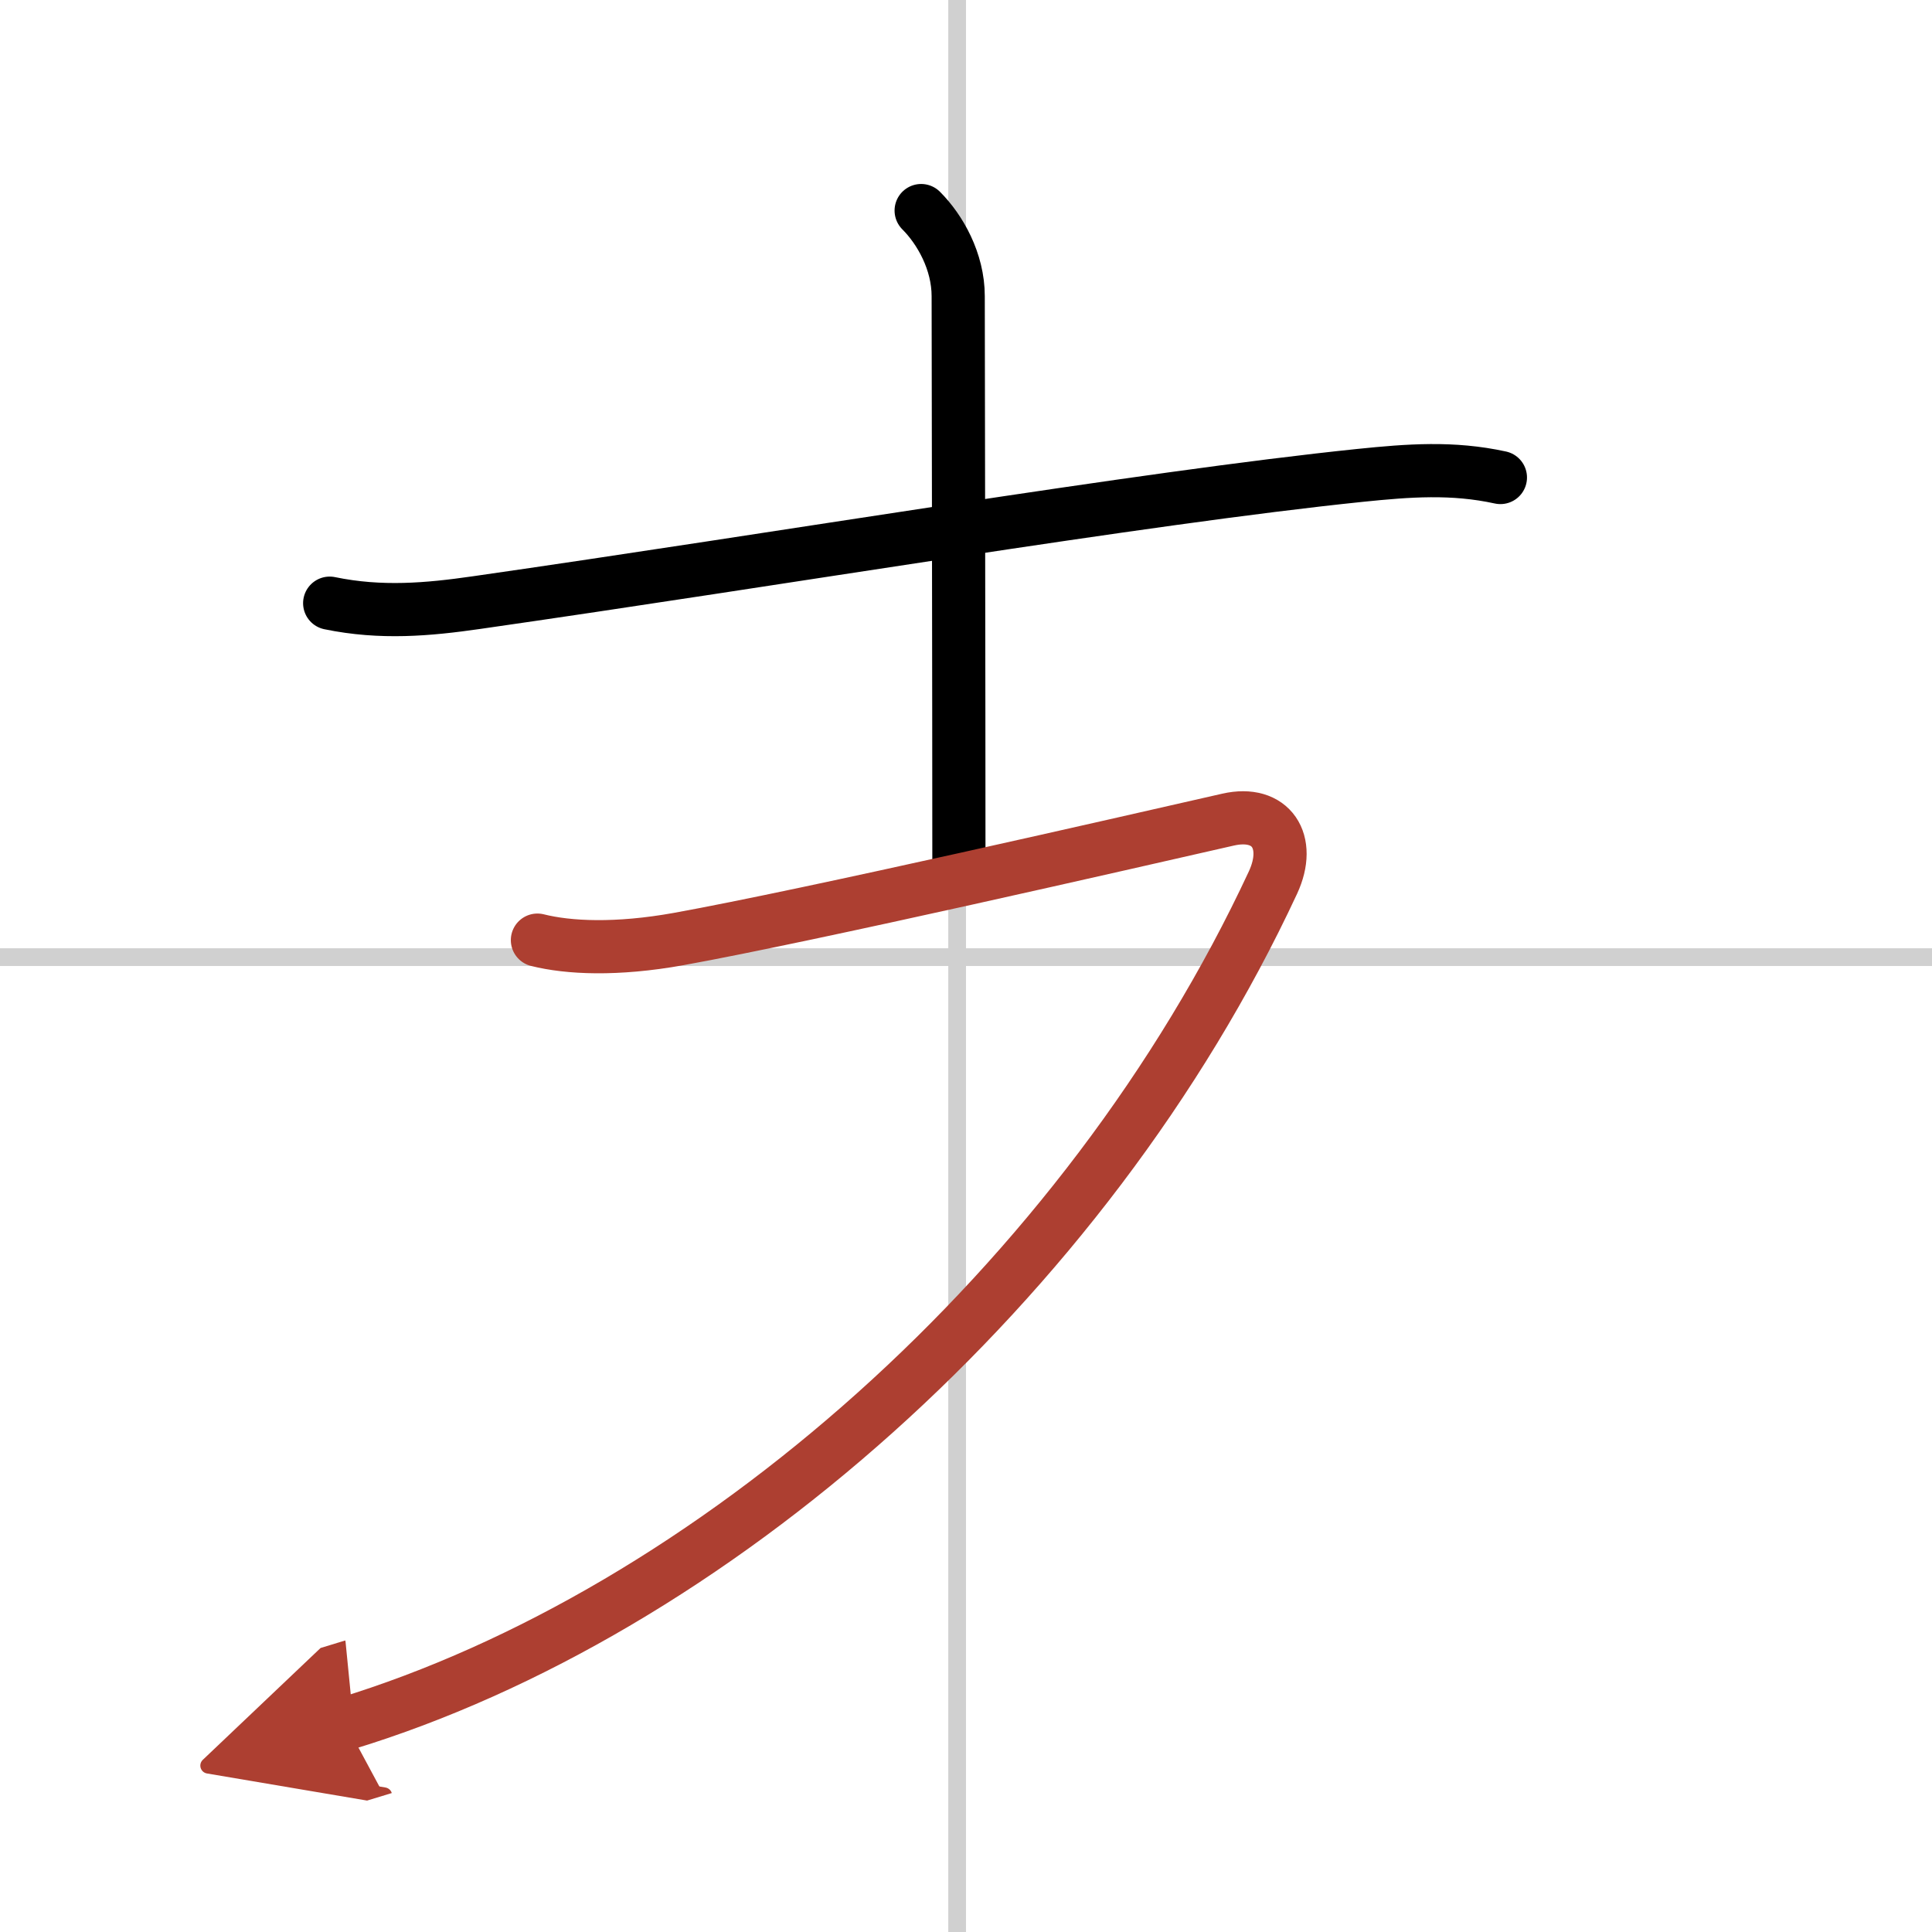
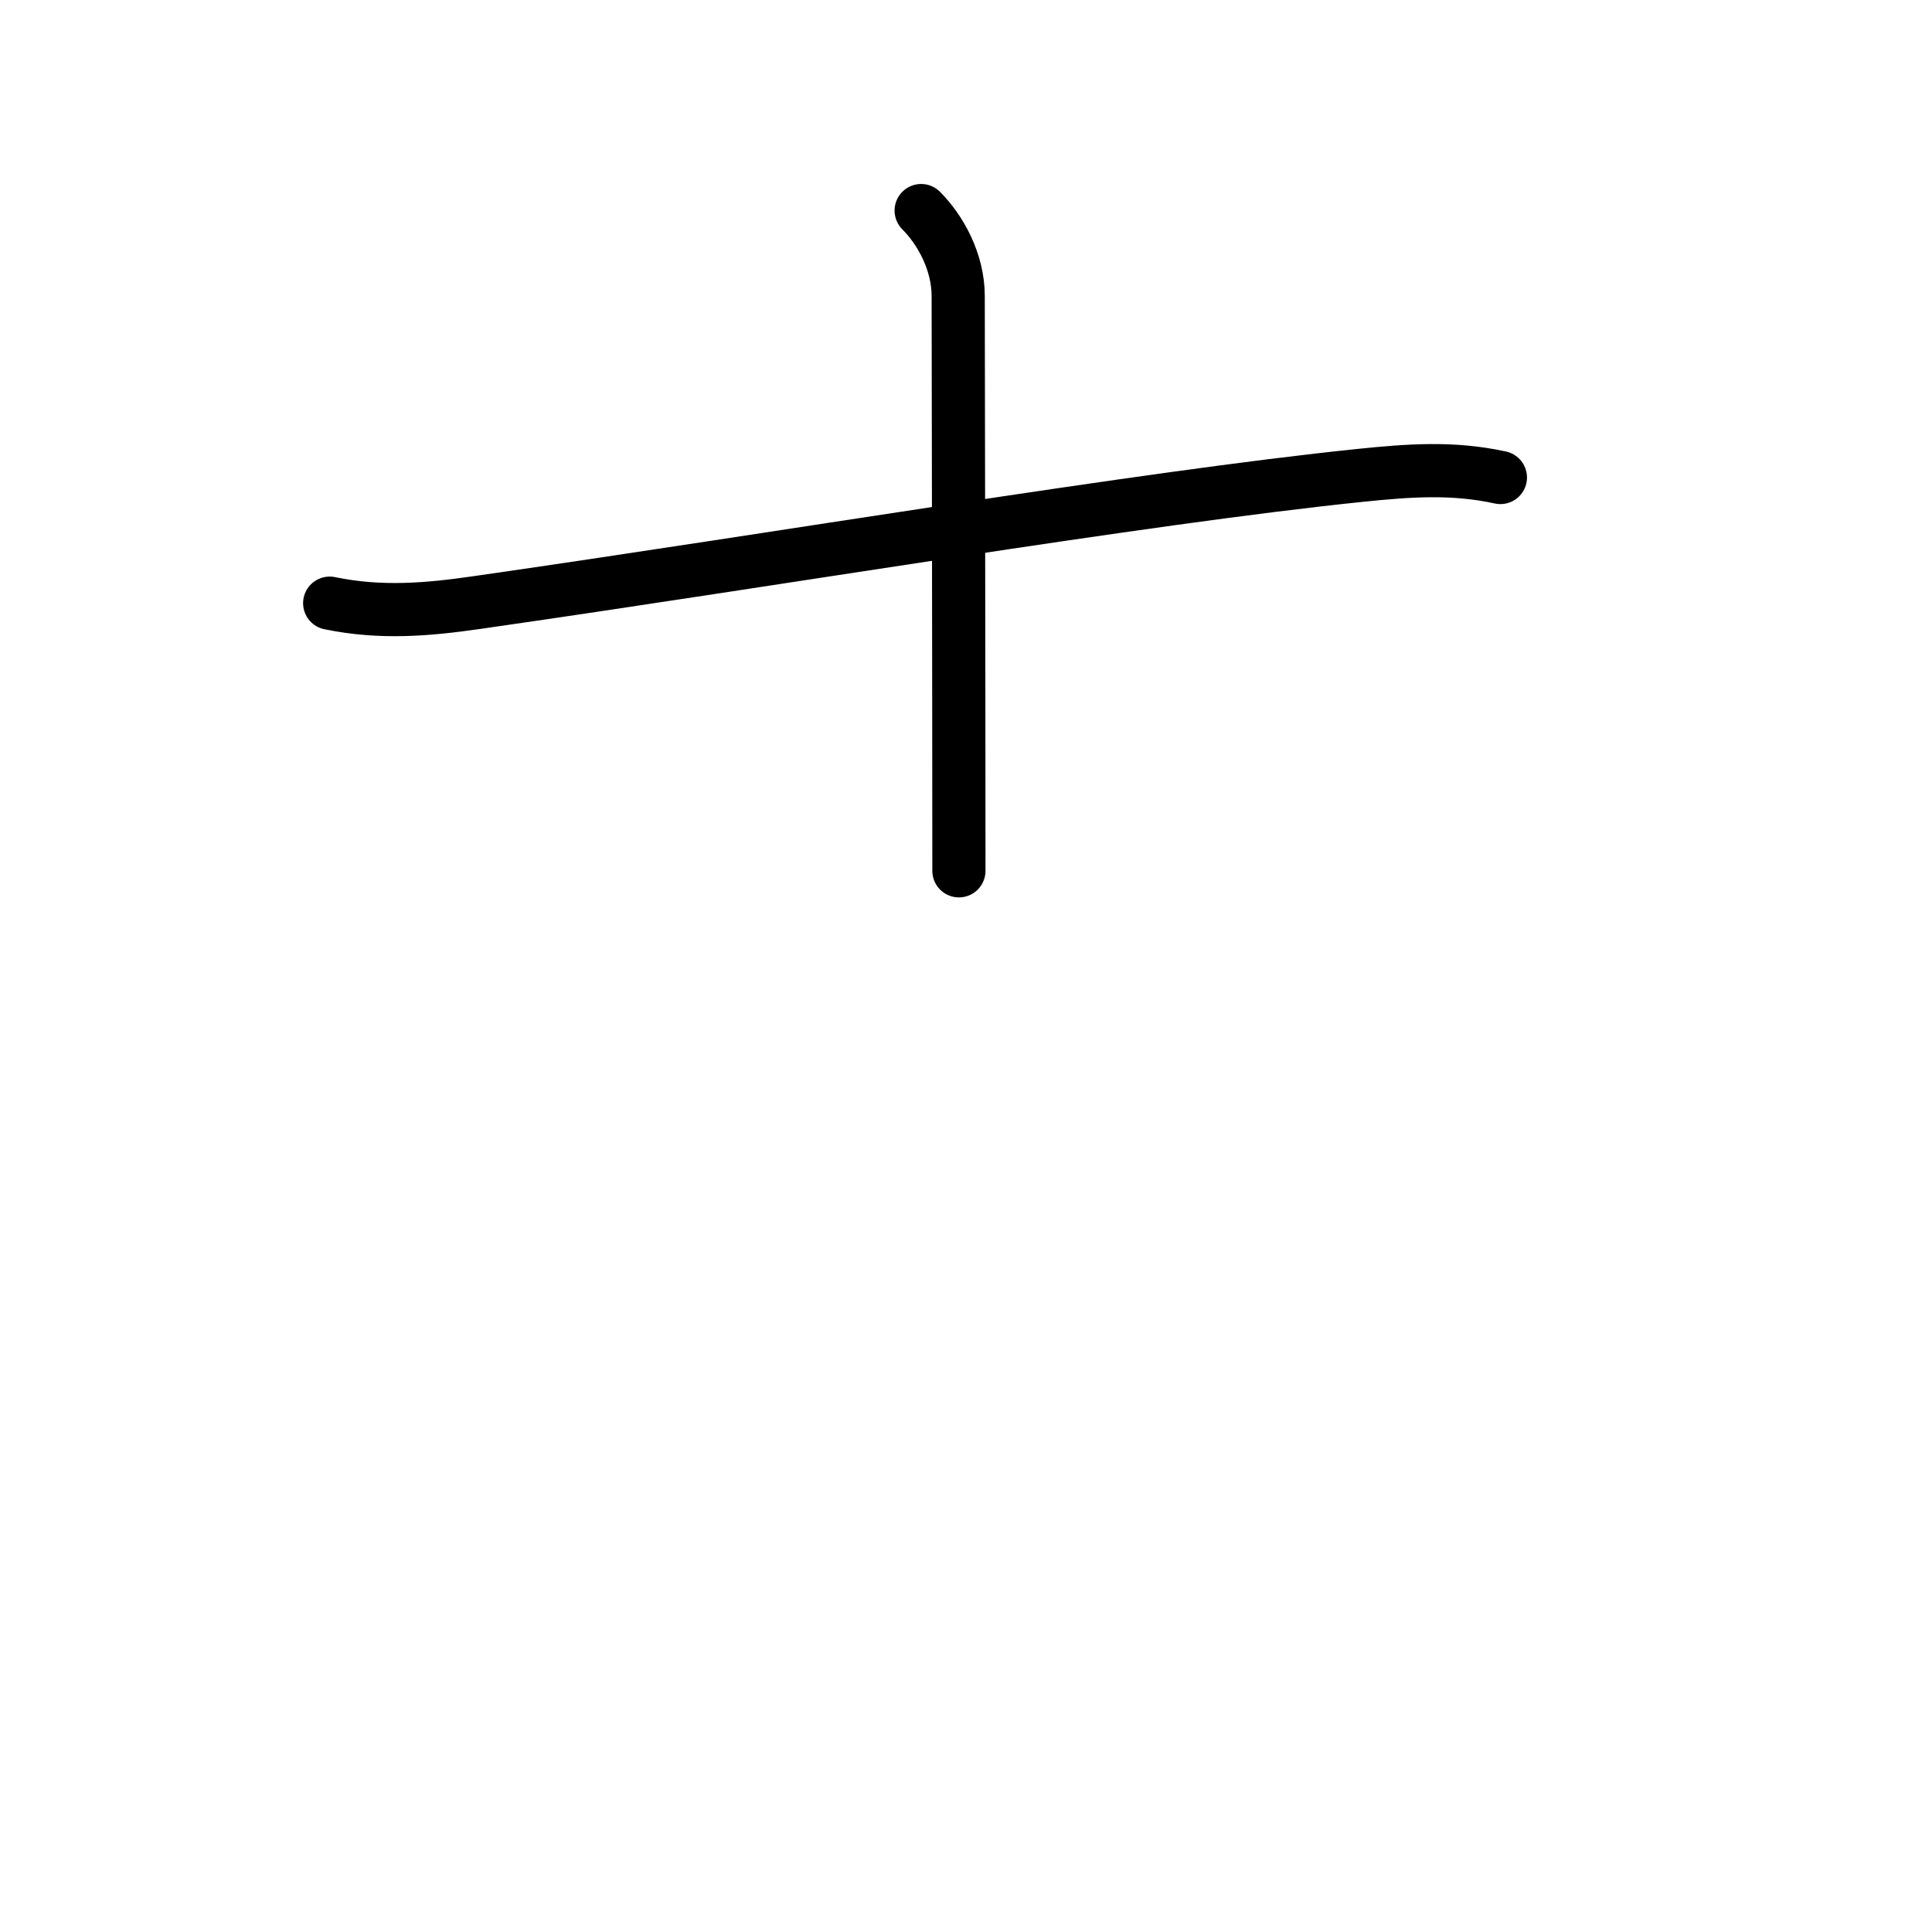
<svg xmlns="http://www.w3.org/2000/svg" width="400" height="400" viewBox="0 0 109 109">
  <defs>
    <marker id="a" markerWidth="4" orient="auto" refX="1" refY="5" viewBox="0 0 10 10">
-       <polyline points="0 0 10 5 0 10 1 5" fill="#ad3f31" stroke="#ad3f31" />
-     </marker>
+       </marker>
  </defs>
  <g fill="none" stroke="#000" stroke-linecap="round" stroke-linejoin="round" stroke-width="3">
    <rect width="100%" height="100%" fill="#fff" stroke="#fff" />
-     <line x1="54" x2="54" y2="109" stroke="#d0d0d0" stroke-width="1" />
-     <line x2="109" y1="54" y2="54" stroke="#d0d0d0" stroke-width="1" />
    <path d="m18.6 34.03c2.9 0.6 5.56 0.36 8.27-0.03 17.11-2.45 37.49-5.9 49.87-7.18 2.73-0.28 5.21-0.47 7.91 0.12" />
    <path d="m51.97 11.88c1.07 1.07 2.09 2.87 2.09 4.83 0 0.79 0.04 22.91 0.04 32.42" />
-     <path d="M30.32,53.04c1.75,0.44,4.46,0.57,7.96-0.06c7.47-1.35,25.47-5.48,31.01-6.74c2.43-0.55,3.6,1.24,2.53,3.55C61.25,72.5,40,91,19.5,97.25" marker-end="url(#a)" stroke="#ad3f31" />
  </g>
</svg>